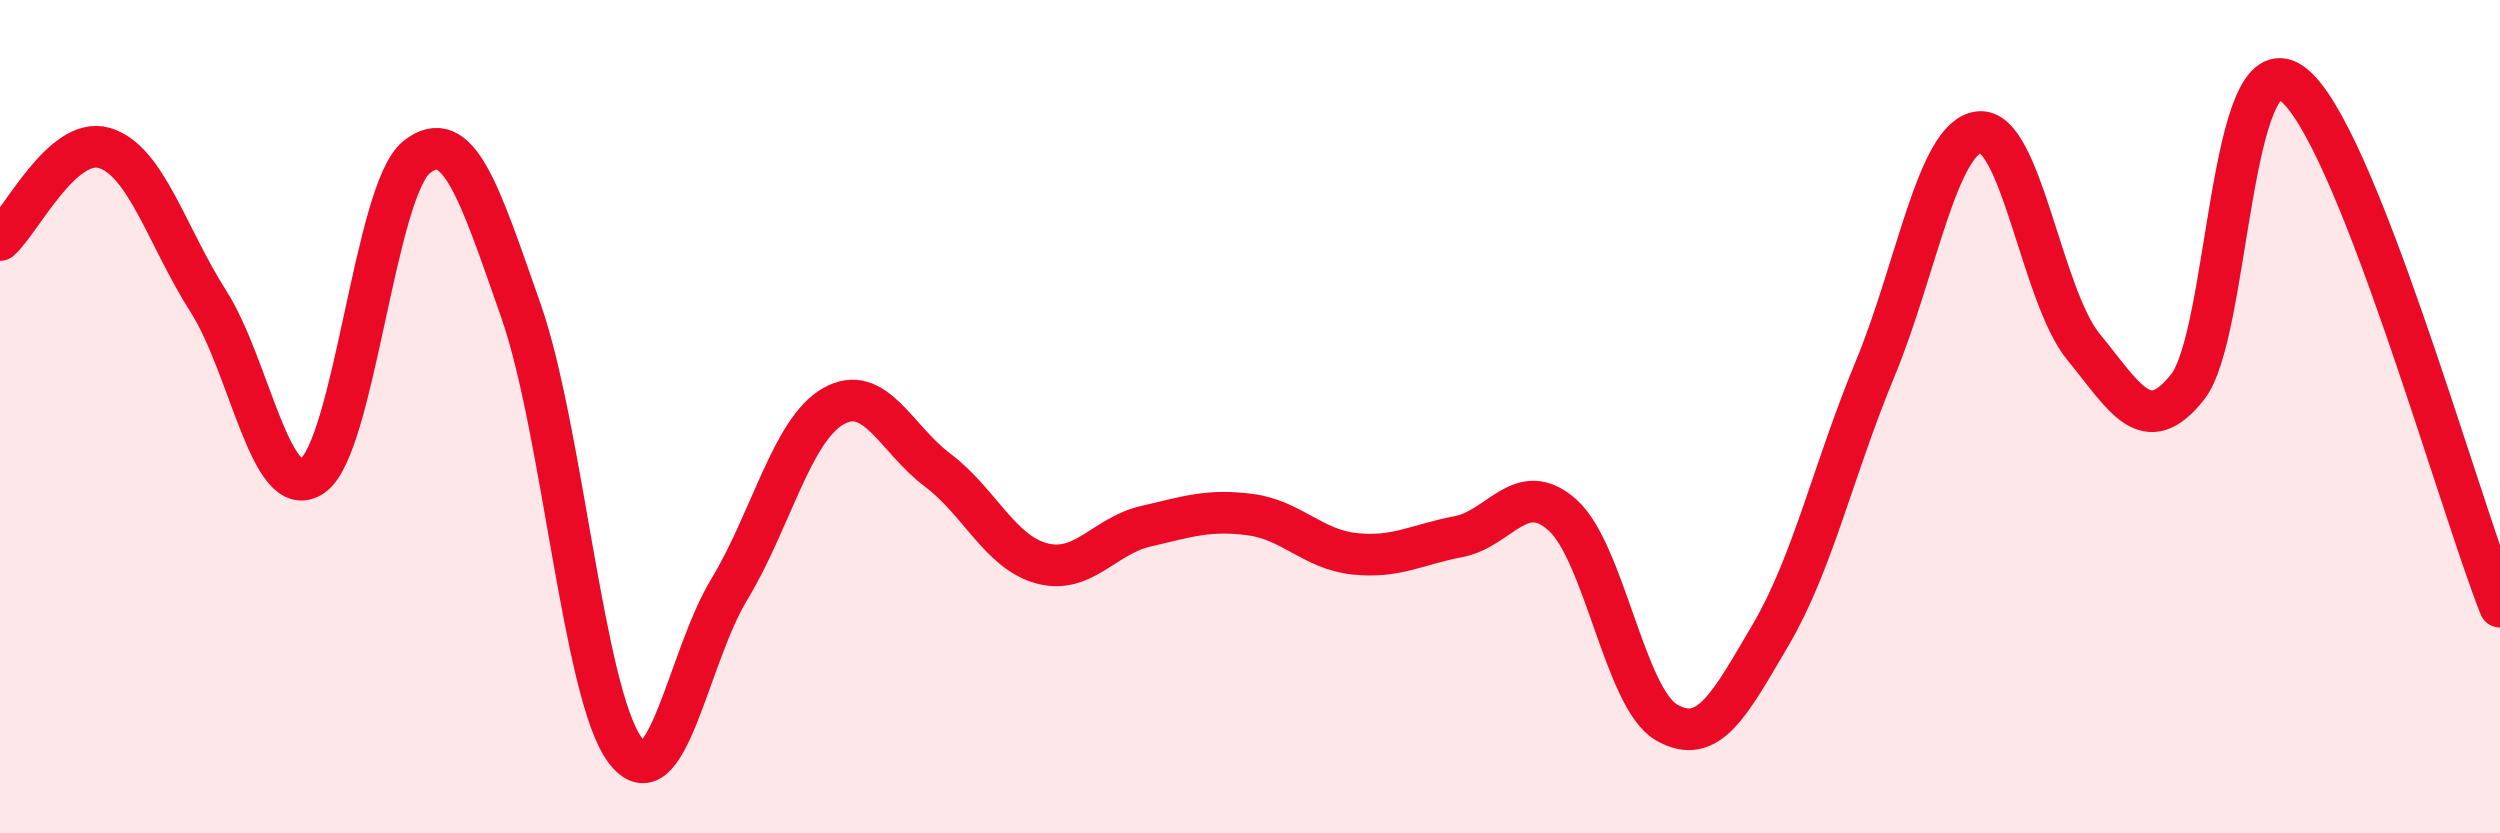
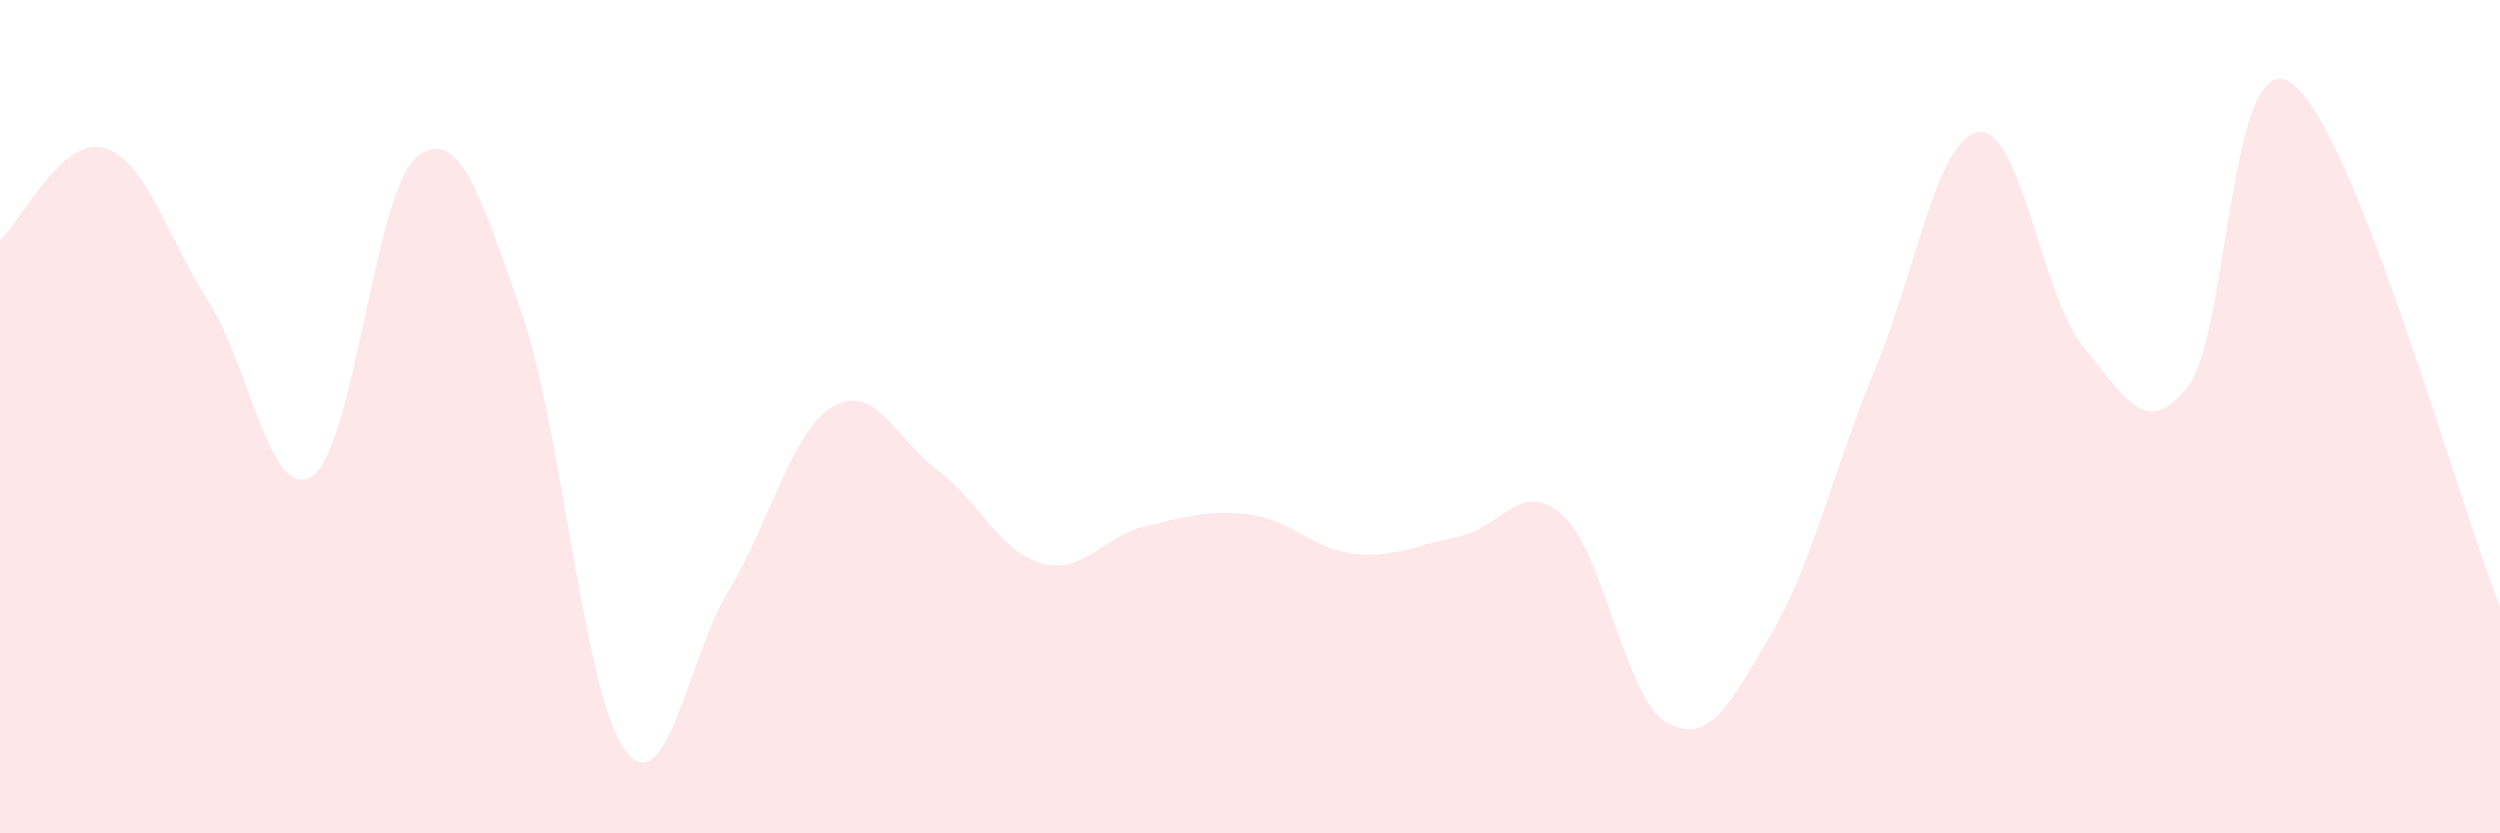
<svg xmlns="http://www.w3.org/2000/svg" width="60" height="20" viewBox="0 0 60 20">
  <path d="M 0,5.76 C 0.5,5.32 1.5,3.26 2.5,3.55 C 3.5,3.84 4,5.66 5,7.23 C 6,8.8 6.5,12.11 7.5,11.42 C 8.5,10.73 9,4.56 10,3.77 C 11,2.98 11.5,4.6 12.5,7.45 C 13.5,10.3 14,16.66 15,18 C 16,19.34 16.5,15.8 17.5,14.15 C 18.5,12.5 19,10.32 20,9.75 C 21,9.18 21.5,10.53 22.5,11.28 C 23.5,12.03 24,13.25 25,13.52 C 26,13.79 26.5,12.86 27.5,12.63 C 28.5,12.4 29,12.22 30,12.35 C 31,12.48 31.5,13.18 32.5,13.29 C 33.5,13.4 34,13.07 35,12.88 C 36,12.69 36.5,11.47 37.5,12.36 C 38.5,13.25 39,16.77 40,17.34 C 41,17.91 41.5,16.93 42.5,15.23 C 43.5,13.53 44,11.27 45,8.86 C 46,6.45 46.5,3.28 47.5,3.17 C 48.5,3.06 49,7.1 50,8.32 C 51,9.54 51.5,10.55 52.5,9.29 C 53.5,8.03 53.5,0.95 55,2 C 56.5,3.05 59,12.05 60,14.56L60 20L0 20Z" fill="#EB0A25" opacity="0.1" stroke-linecap="round" stroke-linejoin="round" />
-   <path d="M 0,5.76 C 0.5,5.32 1.5,3.26 2.5,3.55 C 3.5,3.84 4,5.66 5,7.23 C 6,8.8 6.5,12.11 7.5,11.42 C 8.5,10.73 9,4.56 10,3.77 C 11,2.98 11.5,4.6 12.5,7.45 C 13.5,10.3 14,16.66 15,18 C 16,19.34 16.5,15.8 17.5,14.15 C 18.5,12.5 19,10.32 20,9.75 C 21,9.18 21.5,10.53 22.5,11.28 C 23.5,12.03 24,13.25 25,13.52 C 26,13.79 26.5,12.86 27.5,12.63 C 28.5,12.4 29,12.22 30,12.35 C 31,12.48 31.5,13.18 32.5,13.29 C 33.5,13.4 34,13.07 35,12.88 C 36,12.69 36.5,11.47 37.5,12.36 C 38.5,13.25 39,16.77 40,17.34 C 41,17.91 41.5,16.93 42.5,15.23 C 43.5,13.53 44,11.27 45,8.86 C 46,6.45 46.5,3.28 47.5,3.17 C 48.5,3.06 49,7.1 50,8.32 C 51,9.54 51.5,10.55 52.5,9.29 C 53.5,8.03 53.5,0.95 55,2 C 56.5,3.05 59,12.05 60,14.56" stroke="#EB0A25" stroke-width="1" fill="none" stroke-linecap="round" stroke-linejoin="round" />
</svg>